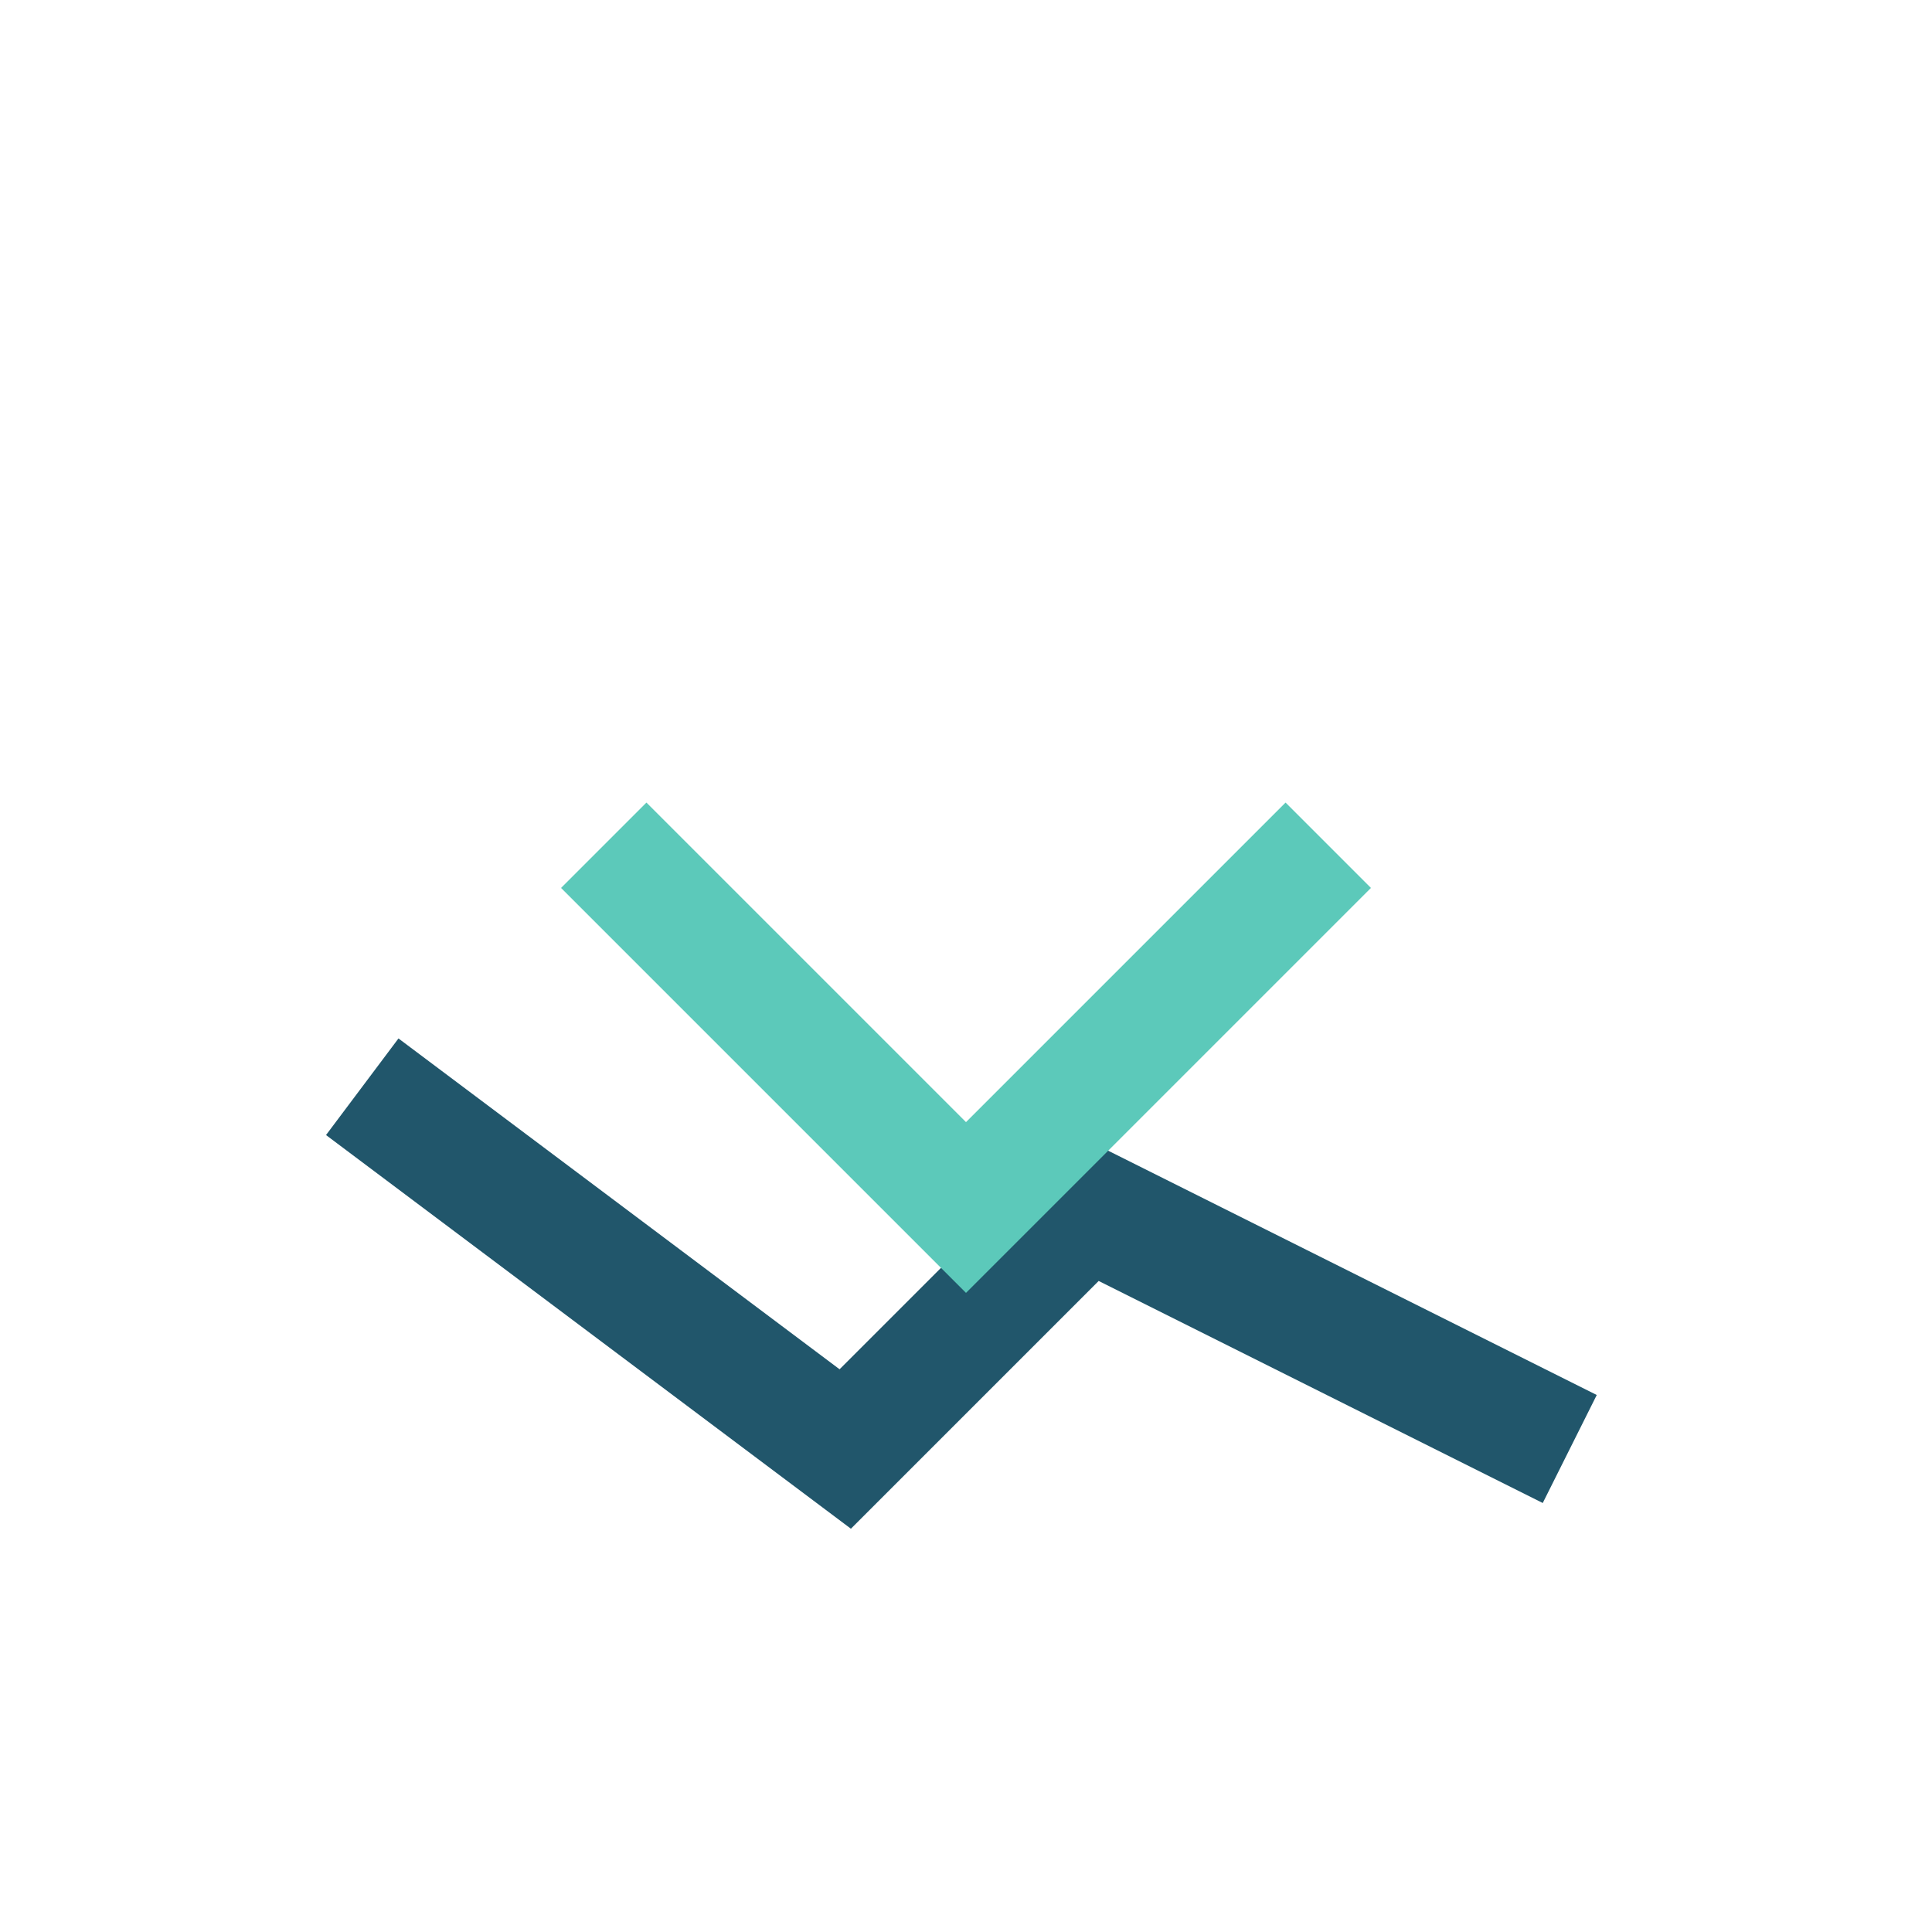
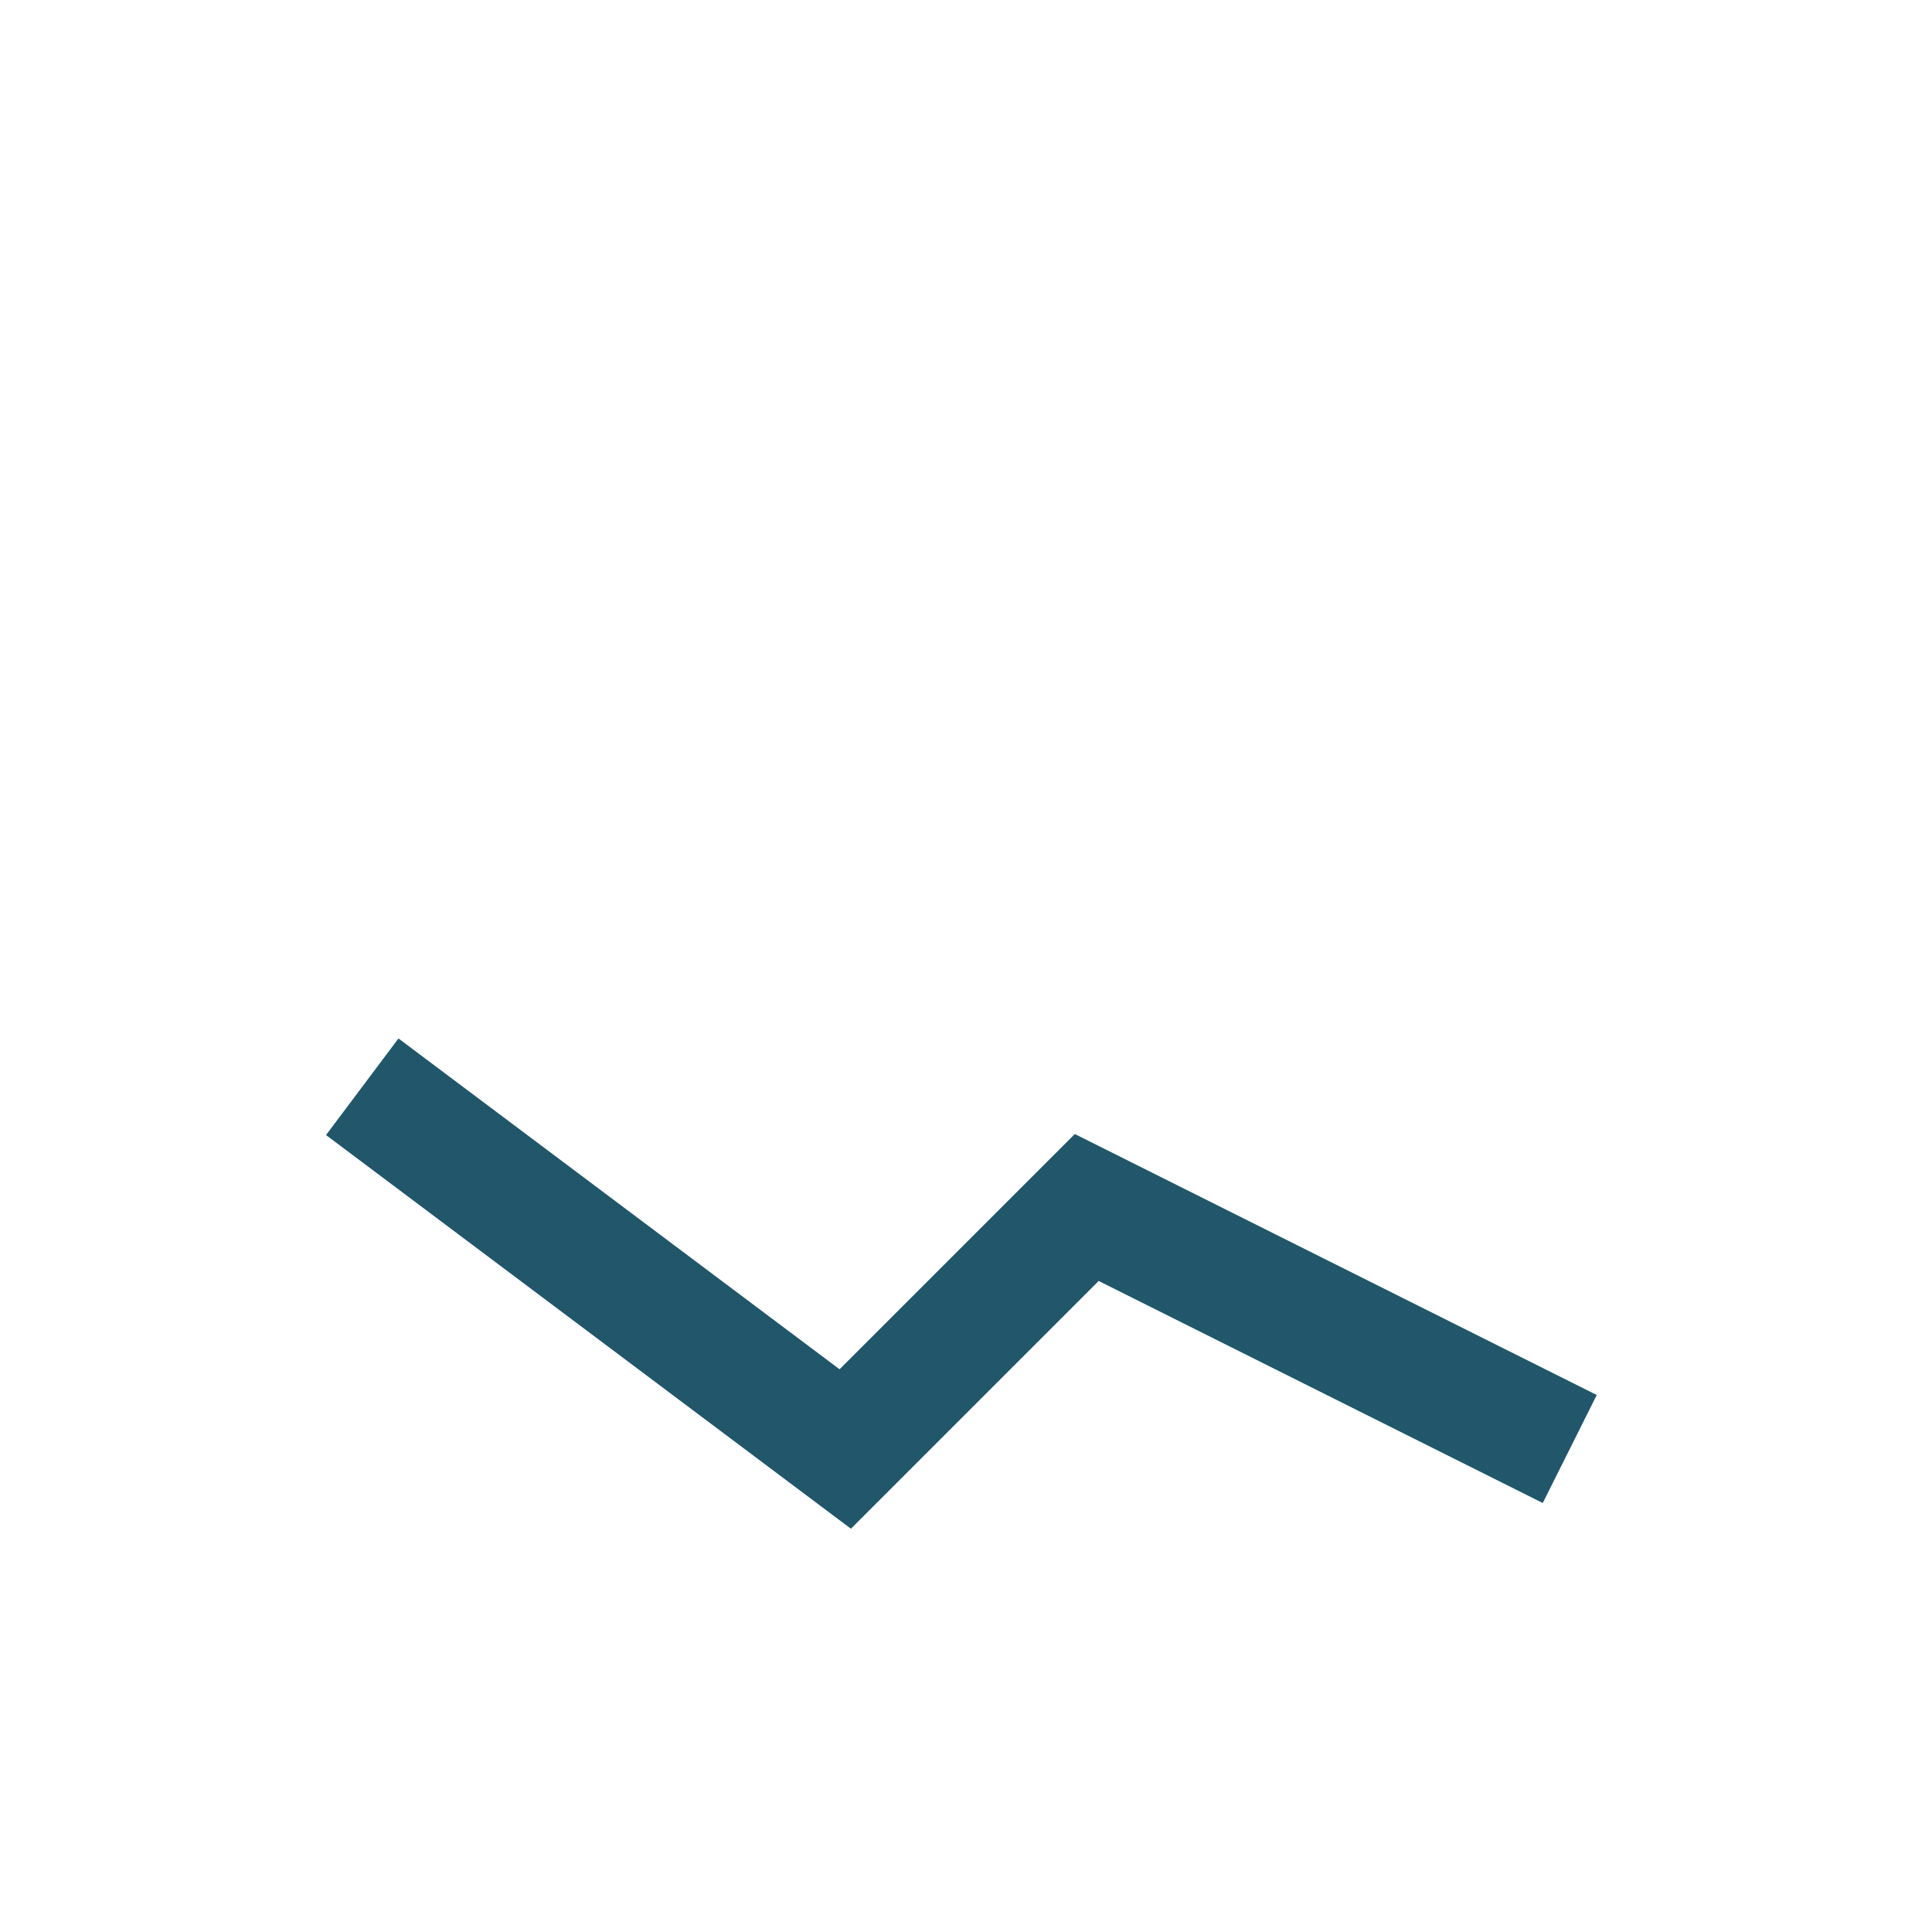
<svg xmlns="http://www.w3.org/2000/svg" width="32" height="32" viewBox="0 0 32 32">
  <path d="M6 18l8 6 4-4 8 4" fill="none" stroke="#21566B" stroke-width="2" />
-   <path d="M10 14l6 6 6-6" fill="none" stroke="#5CC9BA" stroke-width="2" />
</svg>